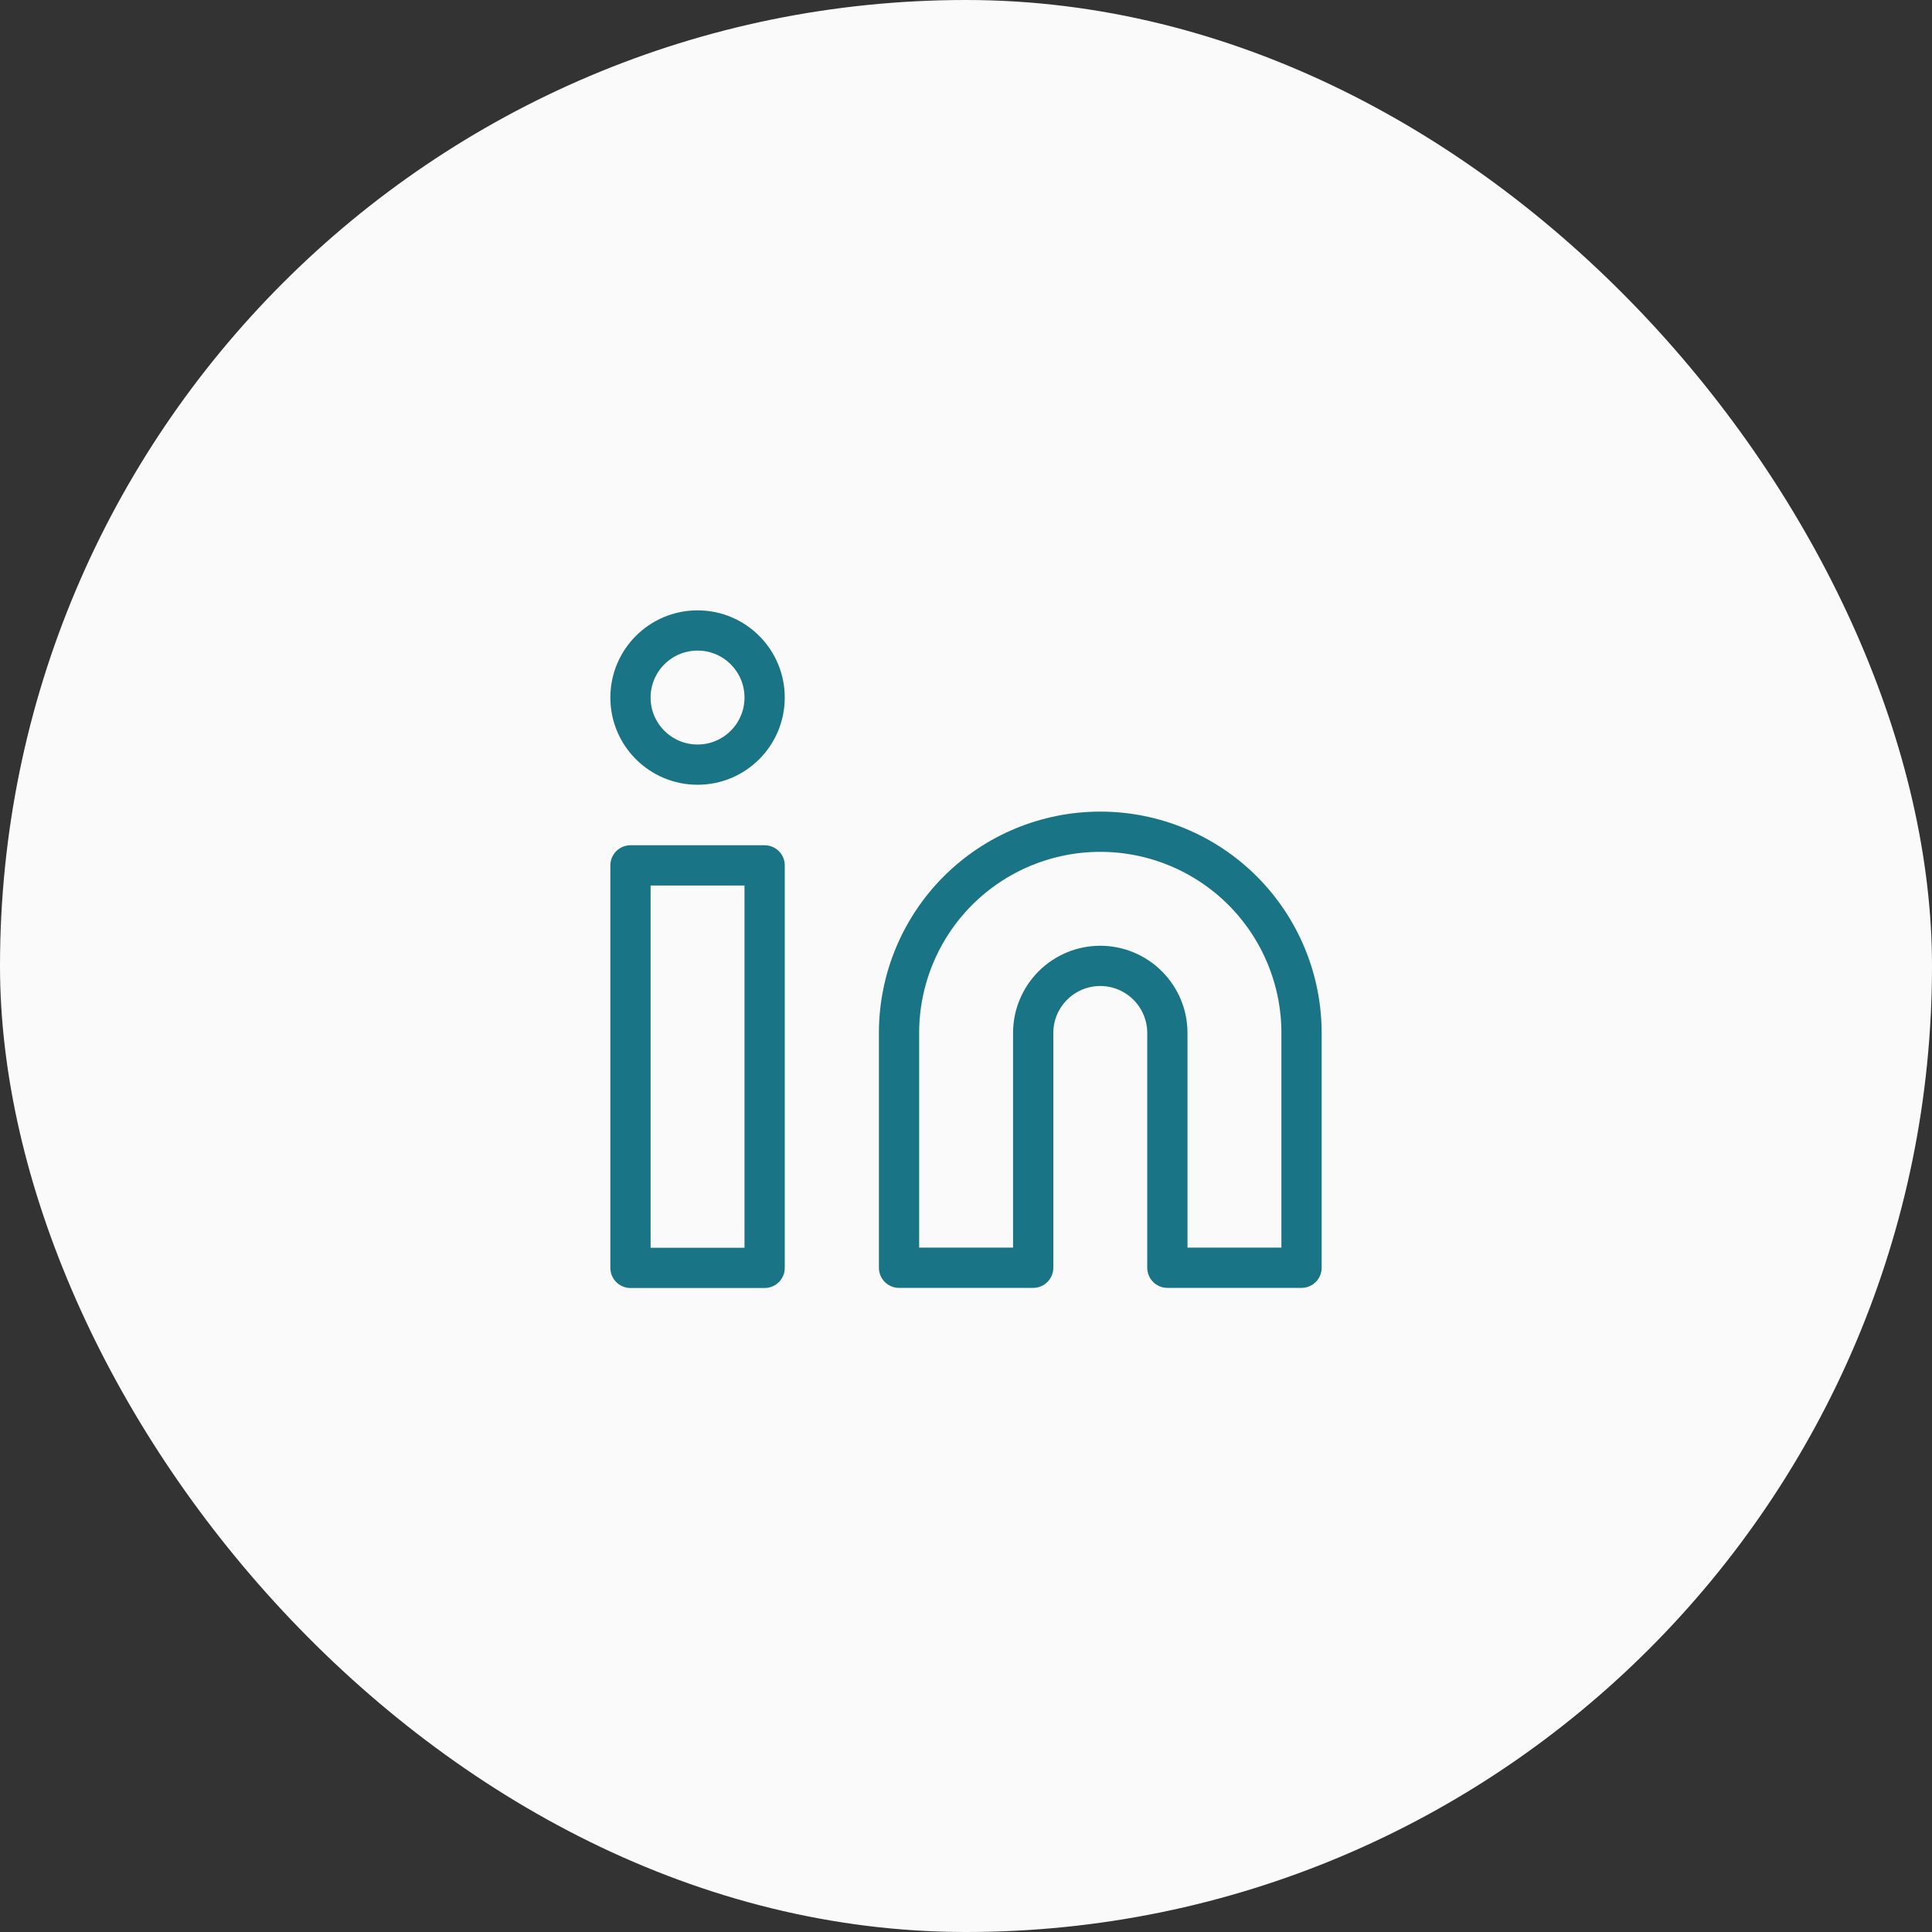
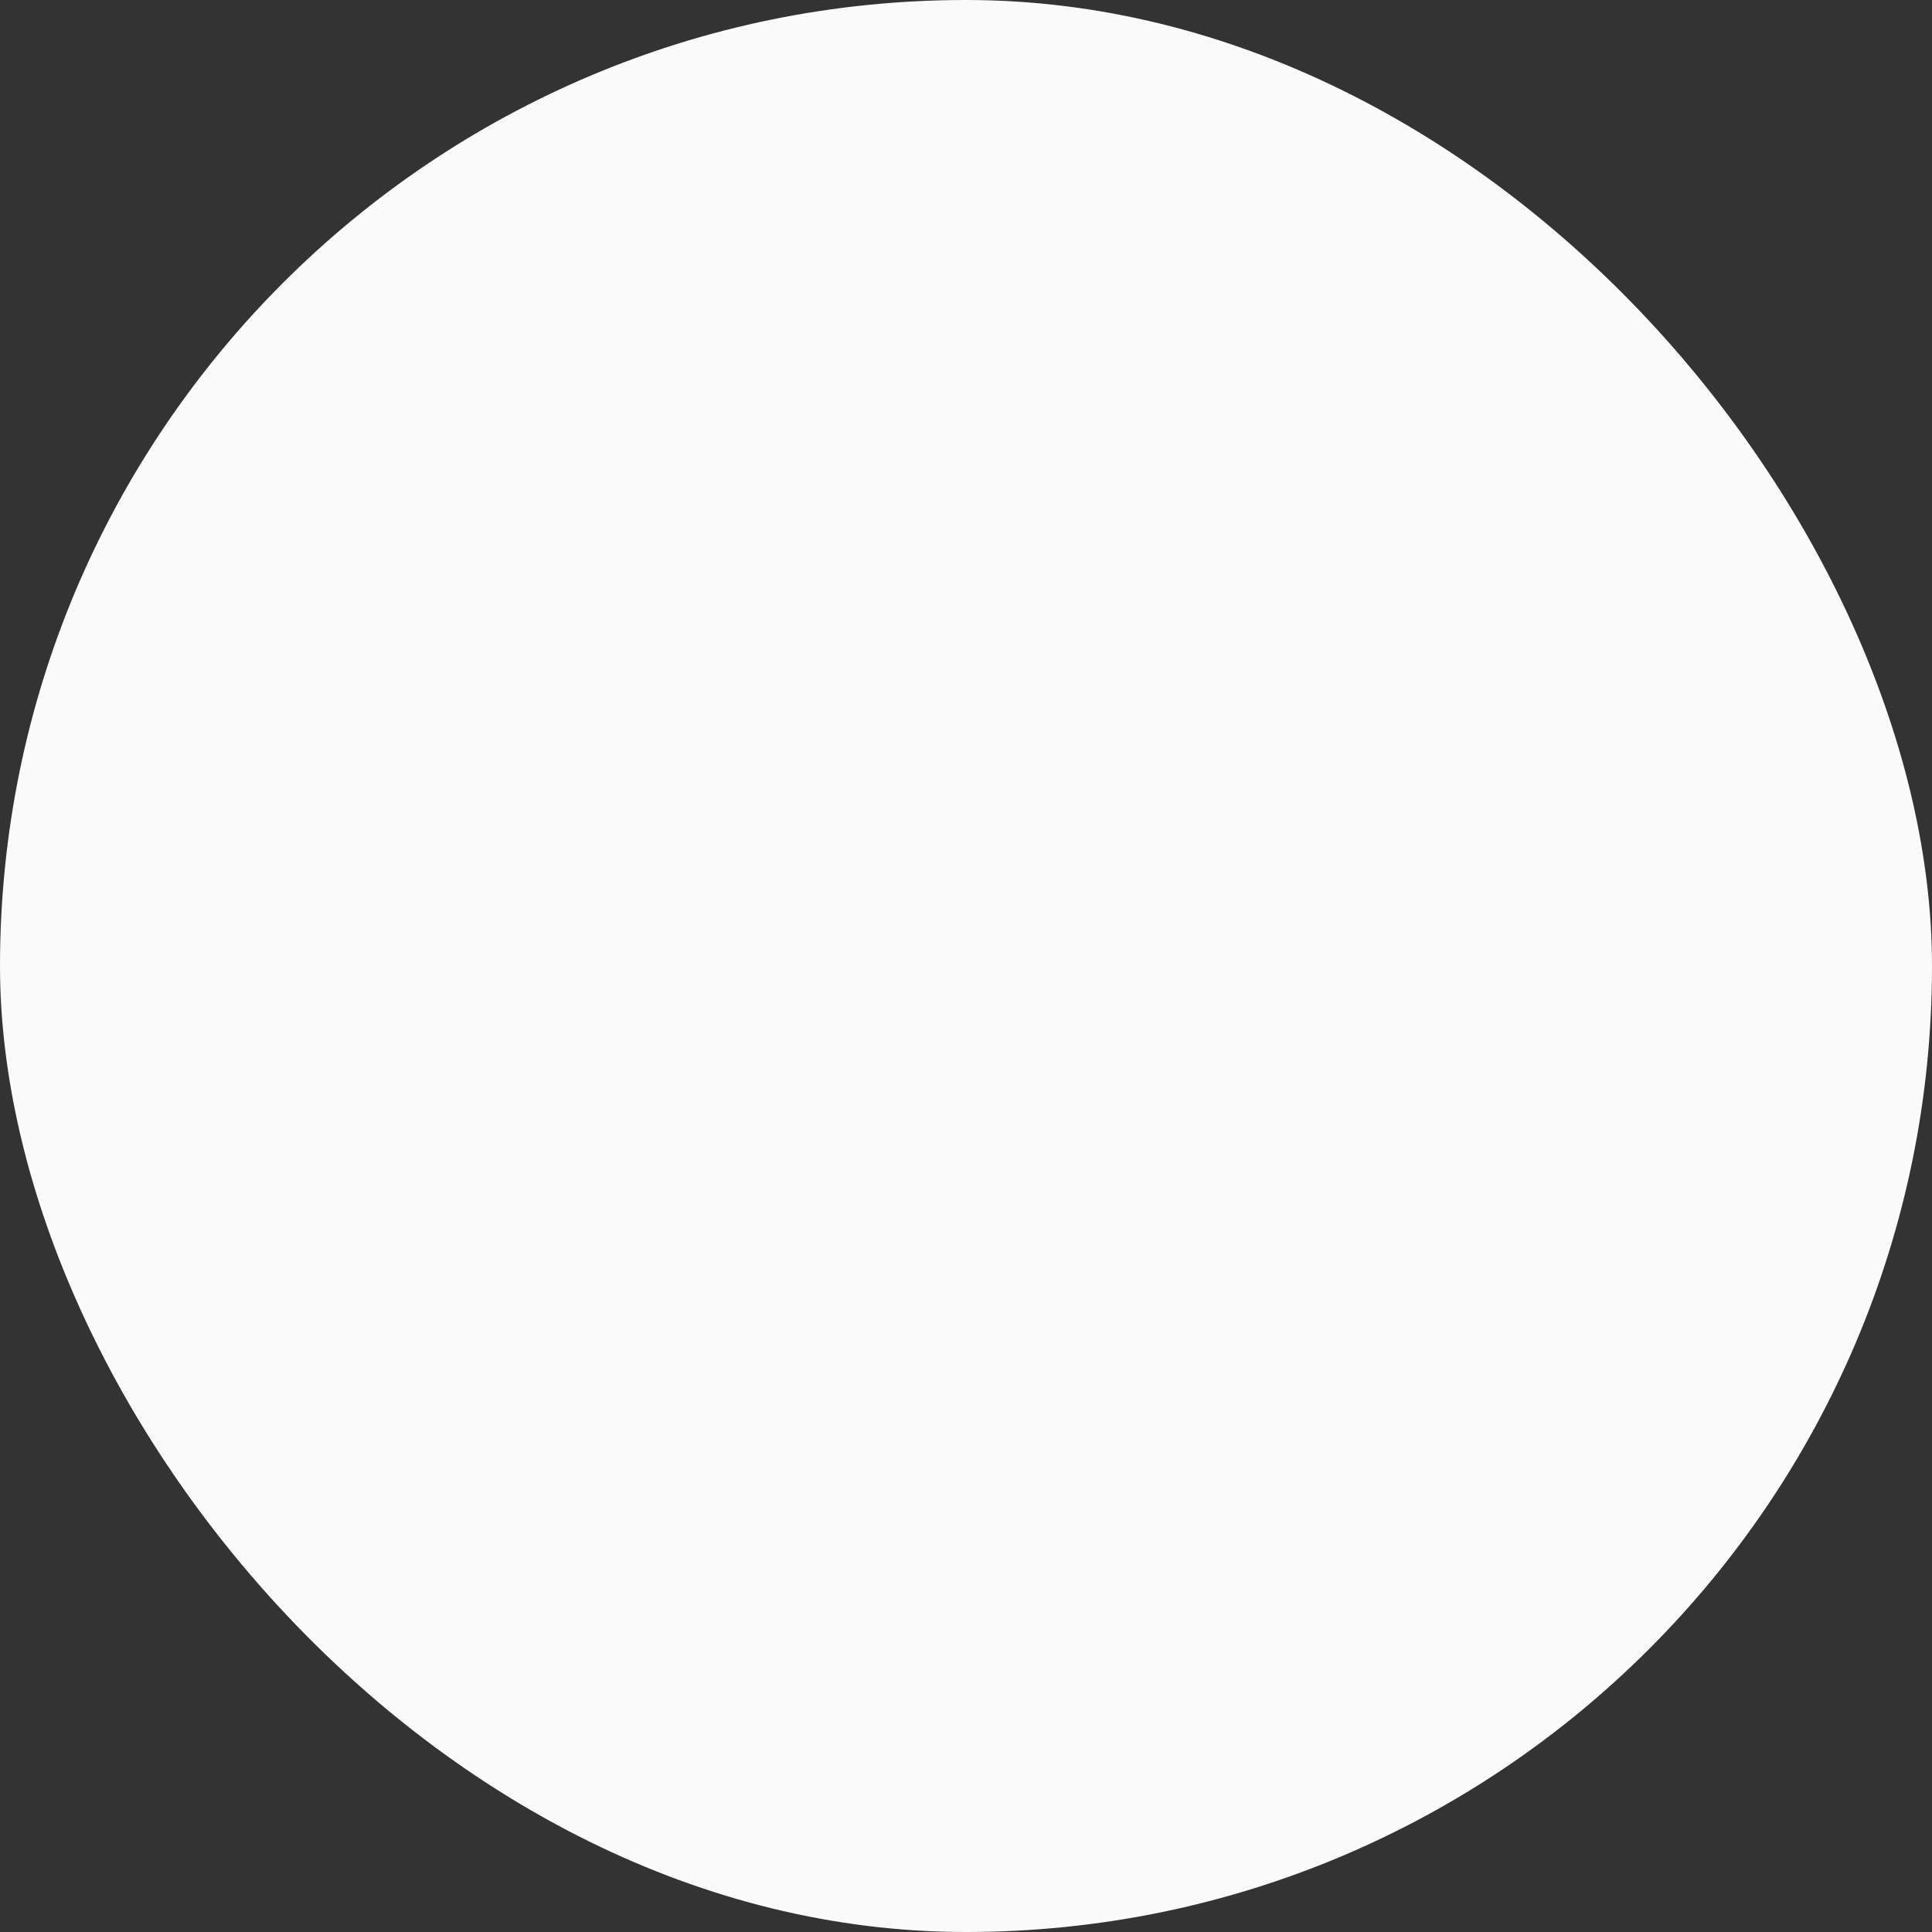
<svg xmlns="http://www.w3.org/2000/svg" width="48" height="48" viewBox="0 0 48 48" fill="none">
  <rect x="0" y="0" width="48" height="48" fill="#333333" stroke="none" />
  <rect width="48" height="48" rx="24" fill="#FAFAFA" />
-   <path d="M27.336 20.664C28.662 20.664 29.934 21.191 30.872 22.128C31.809 23.066 32.336 24.338 32.336 25.664V31.497H29.003V25.664C29.003 25.222 28.827 24.798 28.514 24.486C28.202 24.173 27.778 23.997 27.336 23.997C26.894 23.997 26.47 24.173 26.157 24.486C25.845 24.798 25.669 25.222 25.669 25.664V31.497H22.336V25.664C22.336 24.338 22.863 23.066 23.8 22.128C24.738 21.191 26.01 20.664 27.336 20.664Z" stroke="#197585" stroke-linecap="round" stroke-linejoin="round" />
-   <path d="M18.997 21.5H15.664V31.5H18.997V21.5Z" stroke="#197585" stroke-linecap="round" stroke-linejoin="round" />
-   <path d="M17.331 18.997C18.251 18.997 18.997 18.251 18.997 17.331C18.997 16.41 18.251 15.664 17.331 15.664C16.41 15.664 15.664 16.41 15.664 17.331C15.664 18.251 16.41 18.997 17.331 18.997Z" stroke="#197585" stroke-linecap="round" stroke-linejoin="round" />
</svg>